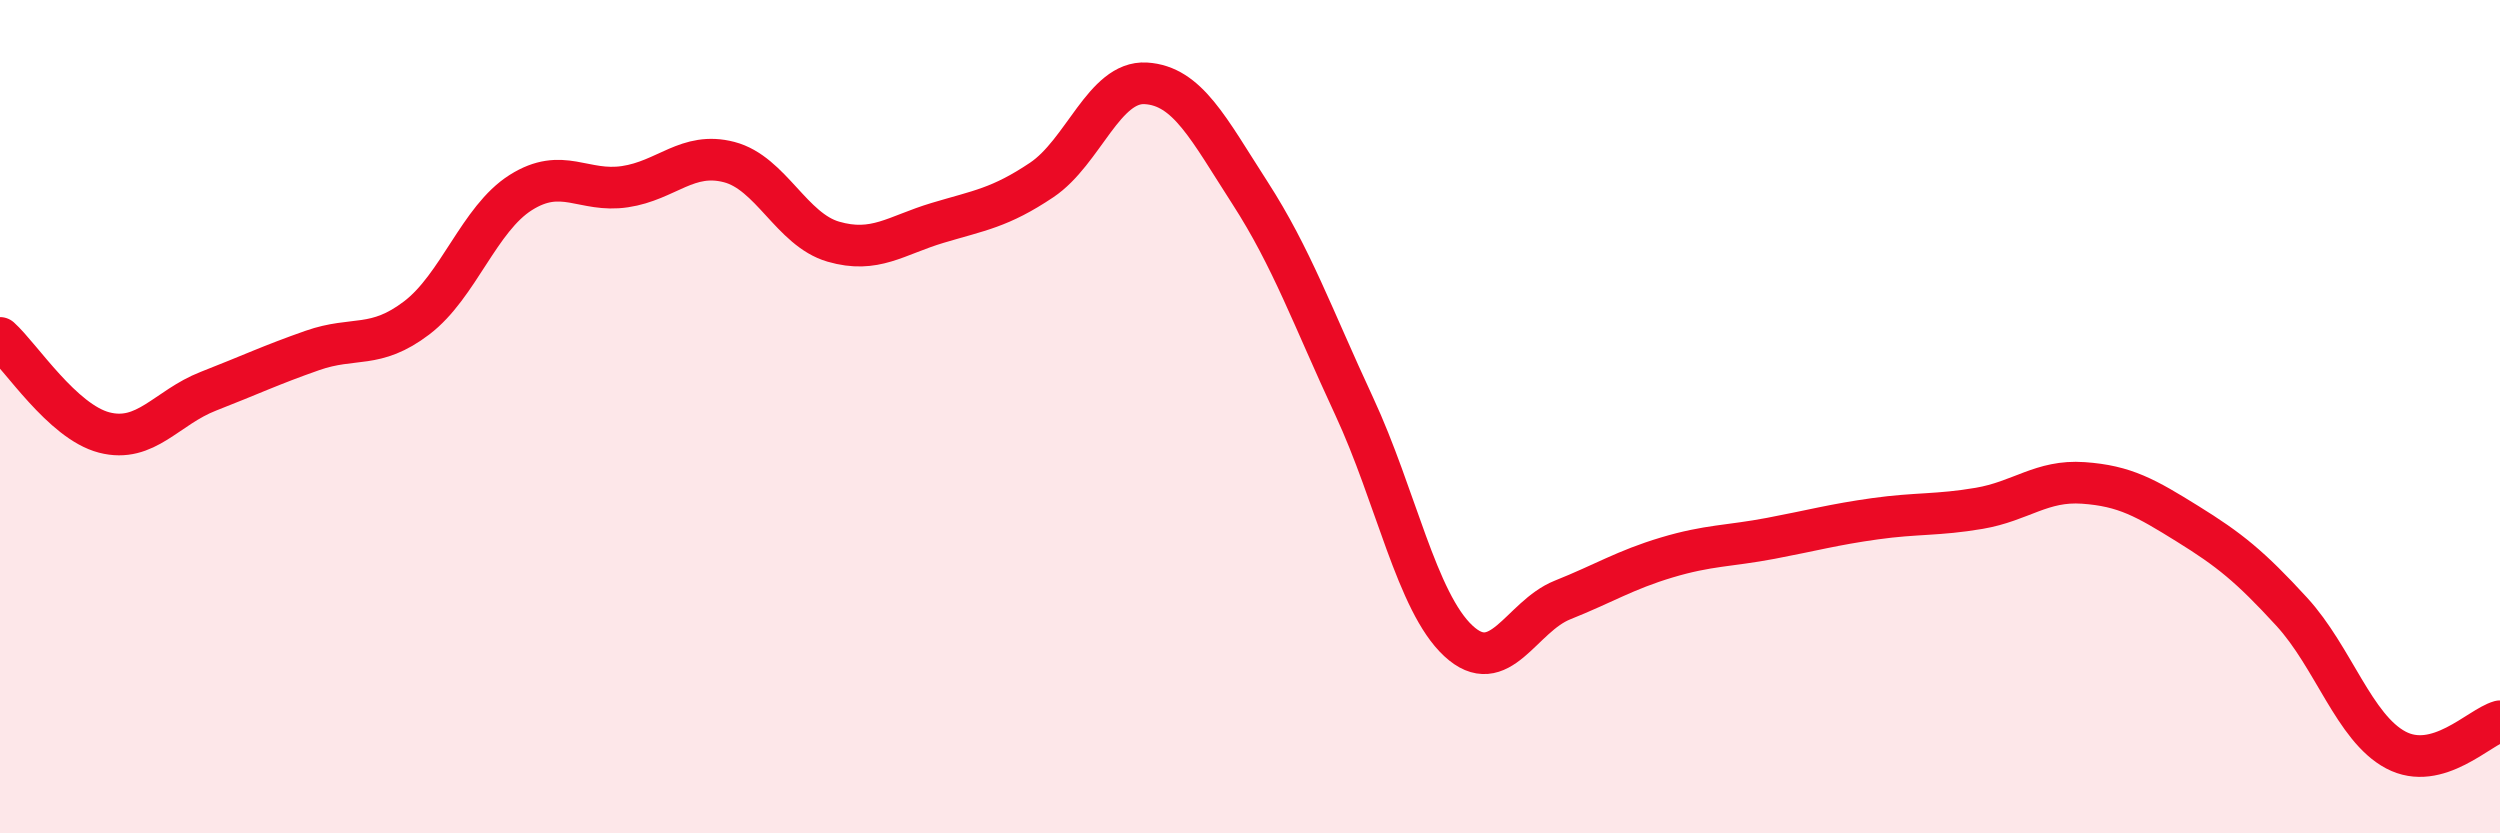
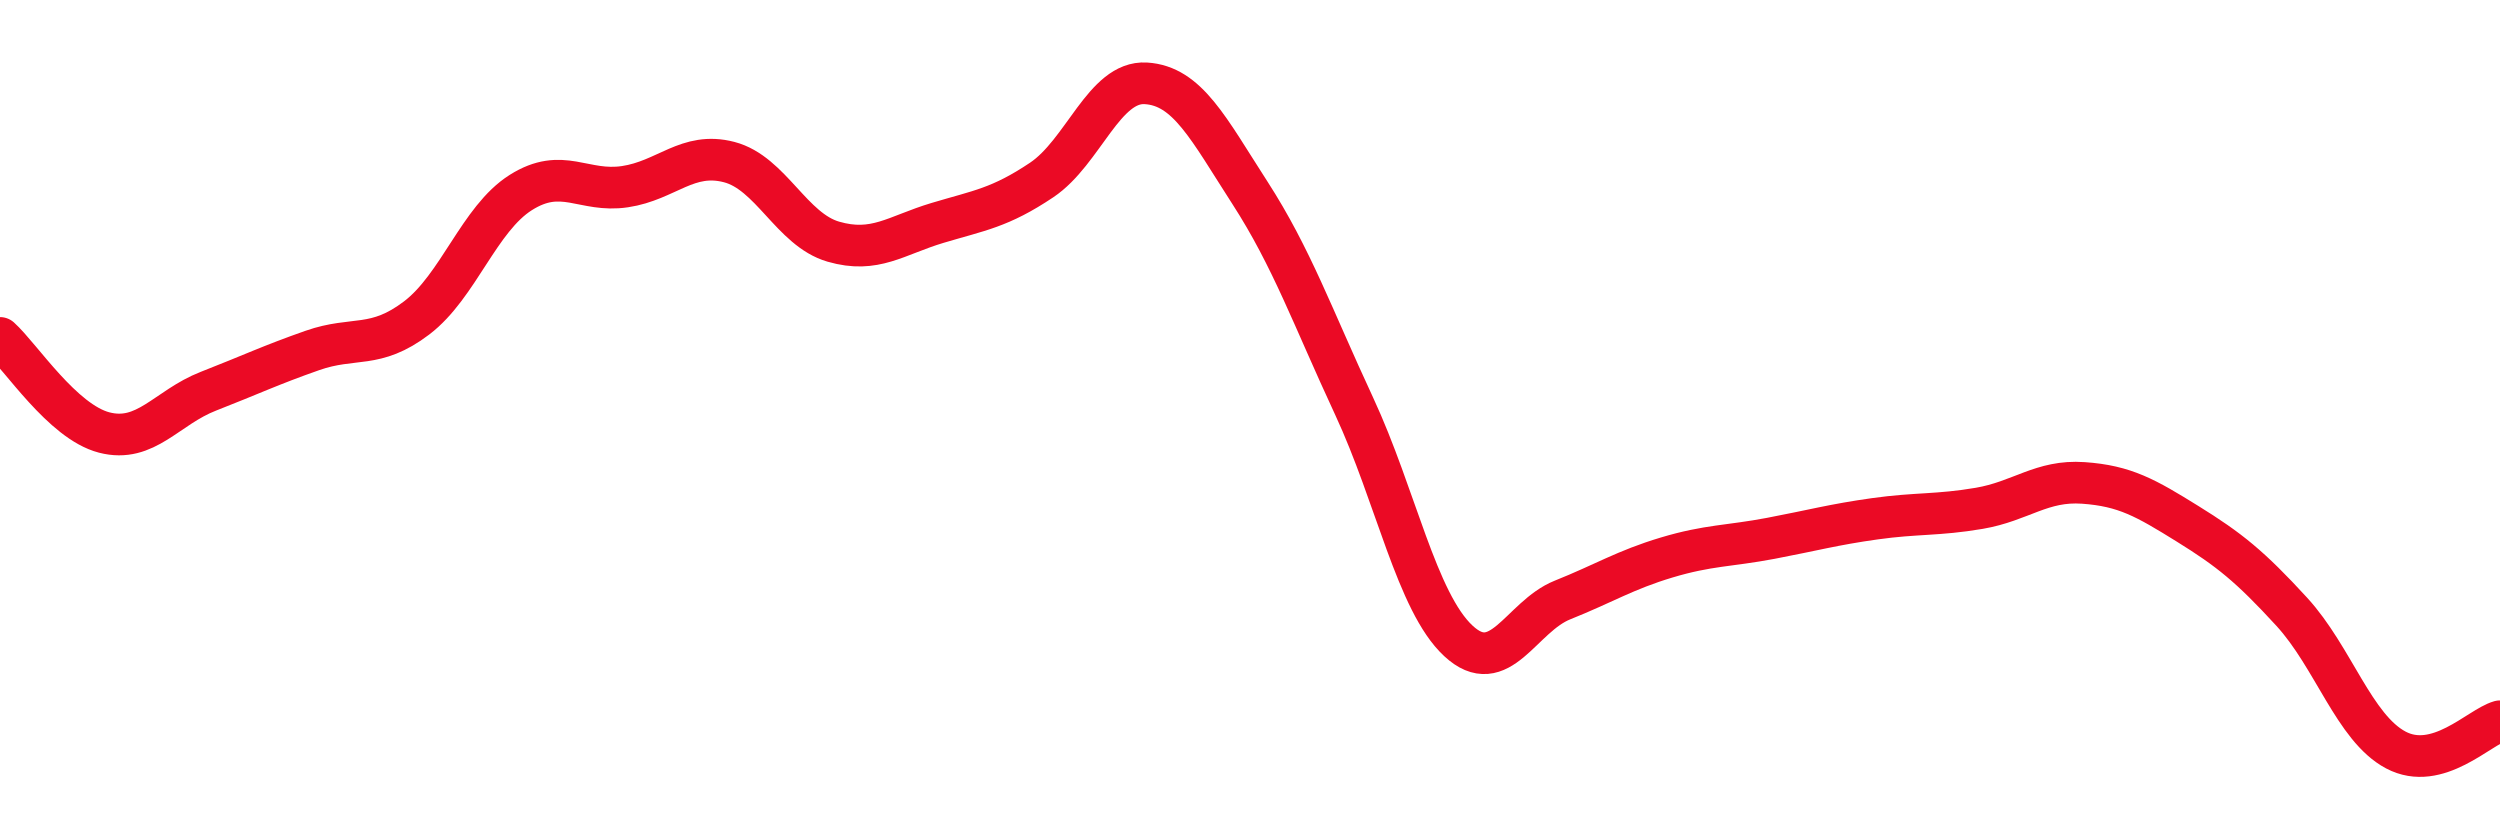
<svg xmlns="http://www.w3.org/2000/svg" width="60" height="20" viewBox="0 0 60 20">
-   <path d="M 0,8.11 C 0.5,8.56 1.5,10.12 2.5,10.38 C 3.5,10.64 4,9.78 5,9.39 C 6,9 6.5,8.76 7.5,8.41 C 8.5,8.06 9,8.39 10,7.63 C 11,6.87 11.5,5.25 12.5,4.62 C 13.5,3.99 14,4.63 15,4.48 C 16,4.33 16.5,3.63 17.5,3.89 C 18.5,4.15 19,5.51 20,5.8 C 21,6.09 21.5,5.65 22.5,5.35 C 23.5,5.05 24,4.99 25,4.32 C 26,3.65 26.5,1.94 27.5,2 C 28.5,2.06 29,3.08 30,4.63 C 31,6.18 31.5,7.6 32.5,9.75 C 33.5,11.9 34,14.45 35,15.38 C 36,16.31 36.5,14.8 37.5,14.4 C 38.5,14 39,13.68 40,13.38 C 41,13.08 41.5,13.11 42.5,12.92 C 43.5,12.73 44,12.59 45,12.45 C 46,12.31 46.5,12.37 47.5,12.2 C 48.5,12.03 49,11.52 50,11.59 C 51,11.66 51.5,11.95 52.5,12.57 C 53.5,13.19 54,13.59 55,14.68 C 56,15.77 56.5,17.47 57.5,18 C 58.5,18.53 59.5,17.45 60,17.31L60 20L0 20Z" fill="#EB0A25" opacity="0.1" stroke-linecap="round" stroke-linejoin="round" />
  <path d="M 0,8.11 C 0.5,8.56 1.5,10.12 2.5,10.38 C 3.5,10.64 4,9.78 5,9.39 C 6,9 6.5,8.76 7.5,8.41 C 8.5,8.06 9,8.39 10,7.63 C 11,6.87 11.5,5.25 12.5,4.62 C 13.5,3.99 14,4.63 15,4.48 C 16,4.33 16.5,3.63 17.5,3.89 C 18.5,4.15 19,5.51 20,5.8 C 21,6.09 21.5,5.65 22.5,5.35 C 23.5,5.05 24,4.99 25,4.32 C 26,3.65 26.5,1.94 27.5,2 C 28.5,2.06 29,3.08 30,4.63 C 31,6.18 31.5,7.6 32.5,9.75 C 33.5,11.9 34,14.45 35,15.38 C 36,16.31 36.5,14.8 37.5,14.4 C 38.5,14 39,13.68 40,13.38 C 41,13.08 41.5,13.11 42.5,12.92 C 43.5,12.73 44,12.59 45,12.45 C 46,12.31 46.5,12.37 47.5,12.2 C 48.5,12.03 49,11.52 50,11.59 C 51,11.66 51.5,11.95 52.5,12.57 C 53.5,13.19 54,13.59 55,14.68 C 56,15.77 56.5,17.47 57.5,18 C 58.5,18.53 59.5,17.45 60,17.31" stroke="#EB0A25" stroke-width="1" fill="none" stroke-linecap="round" stroke-linejoin="round" />
</svg>